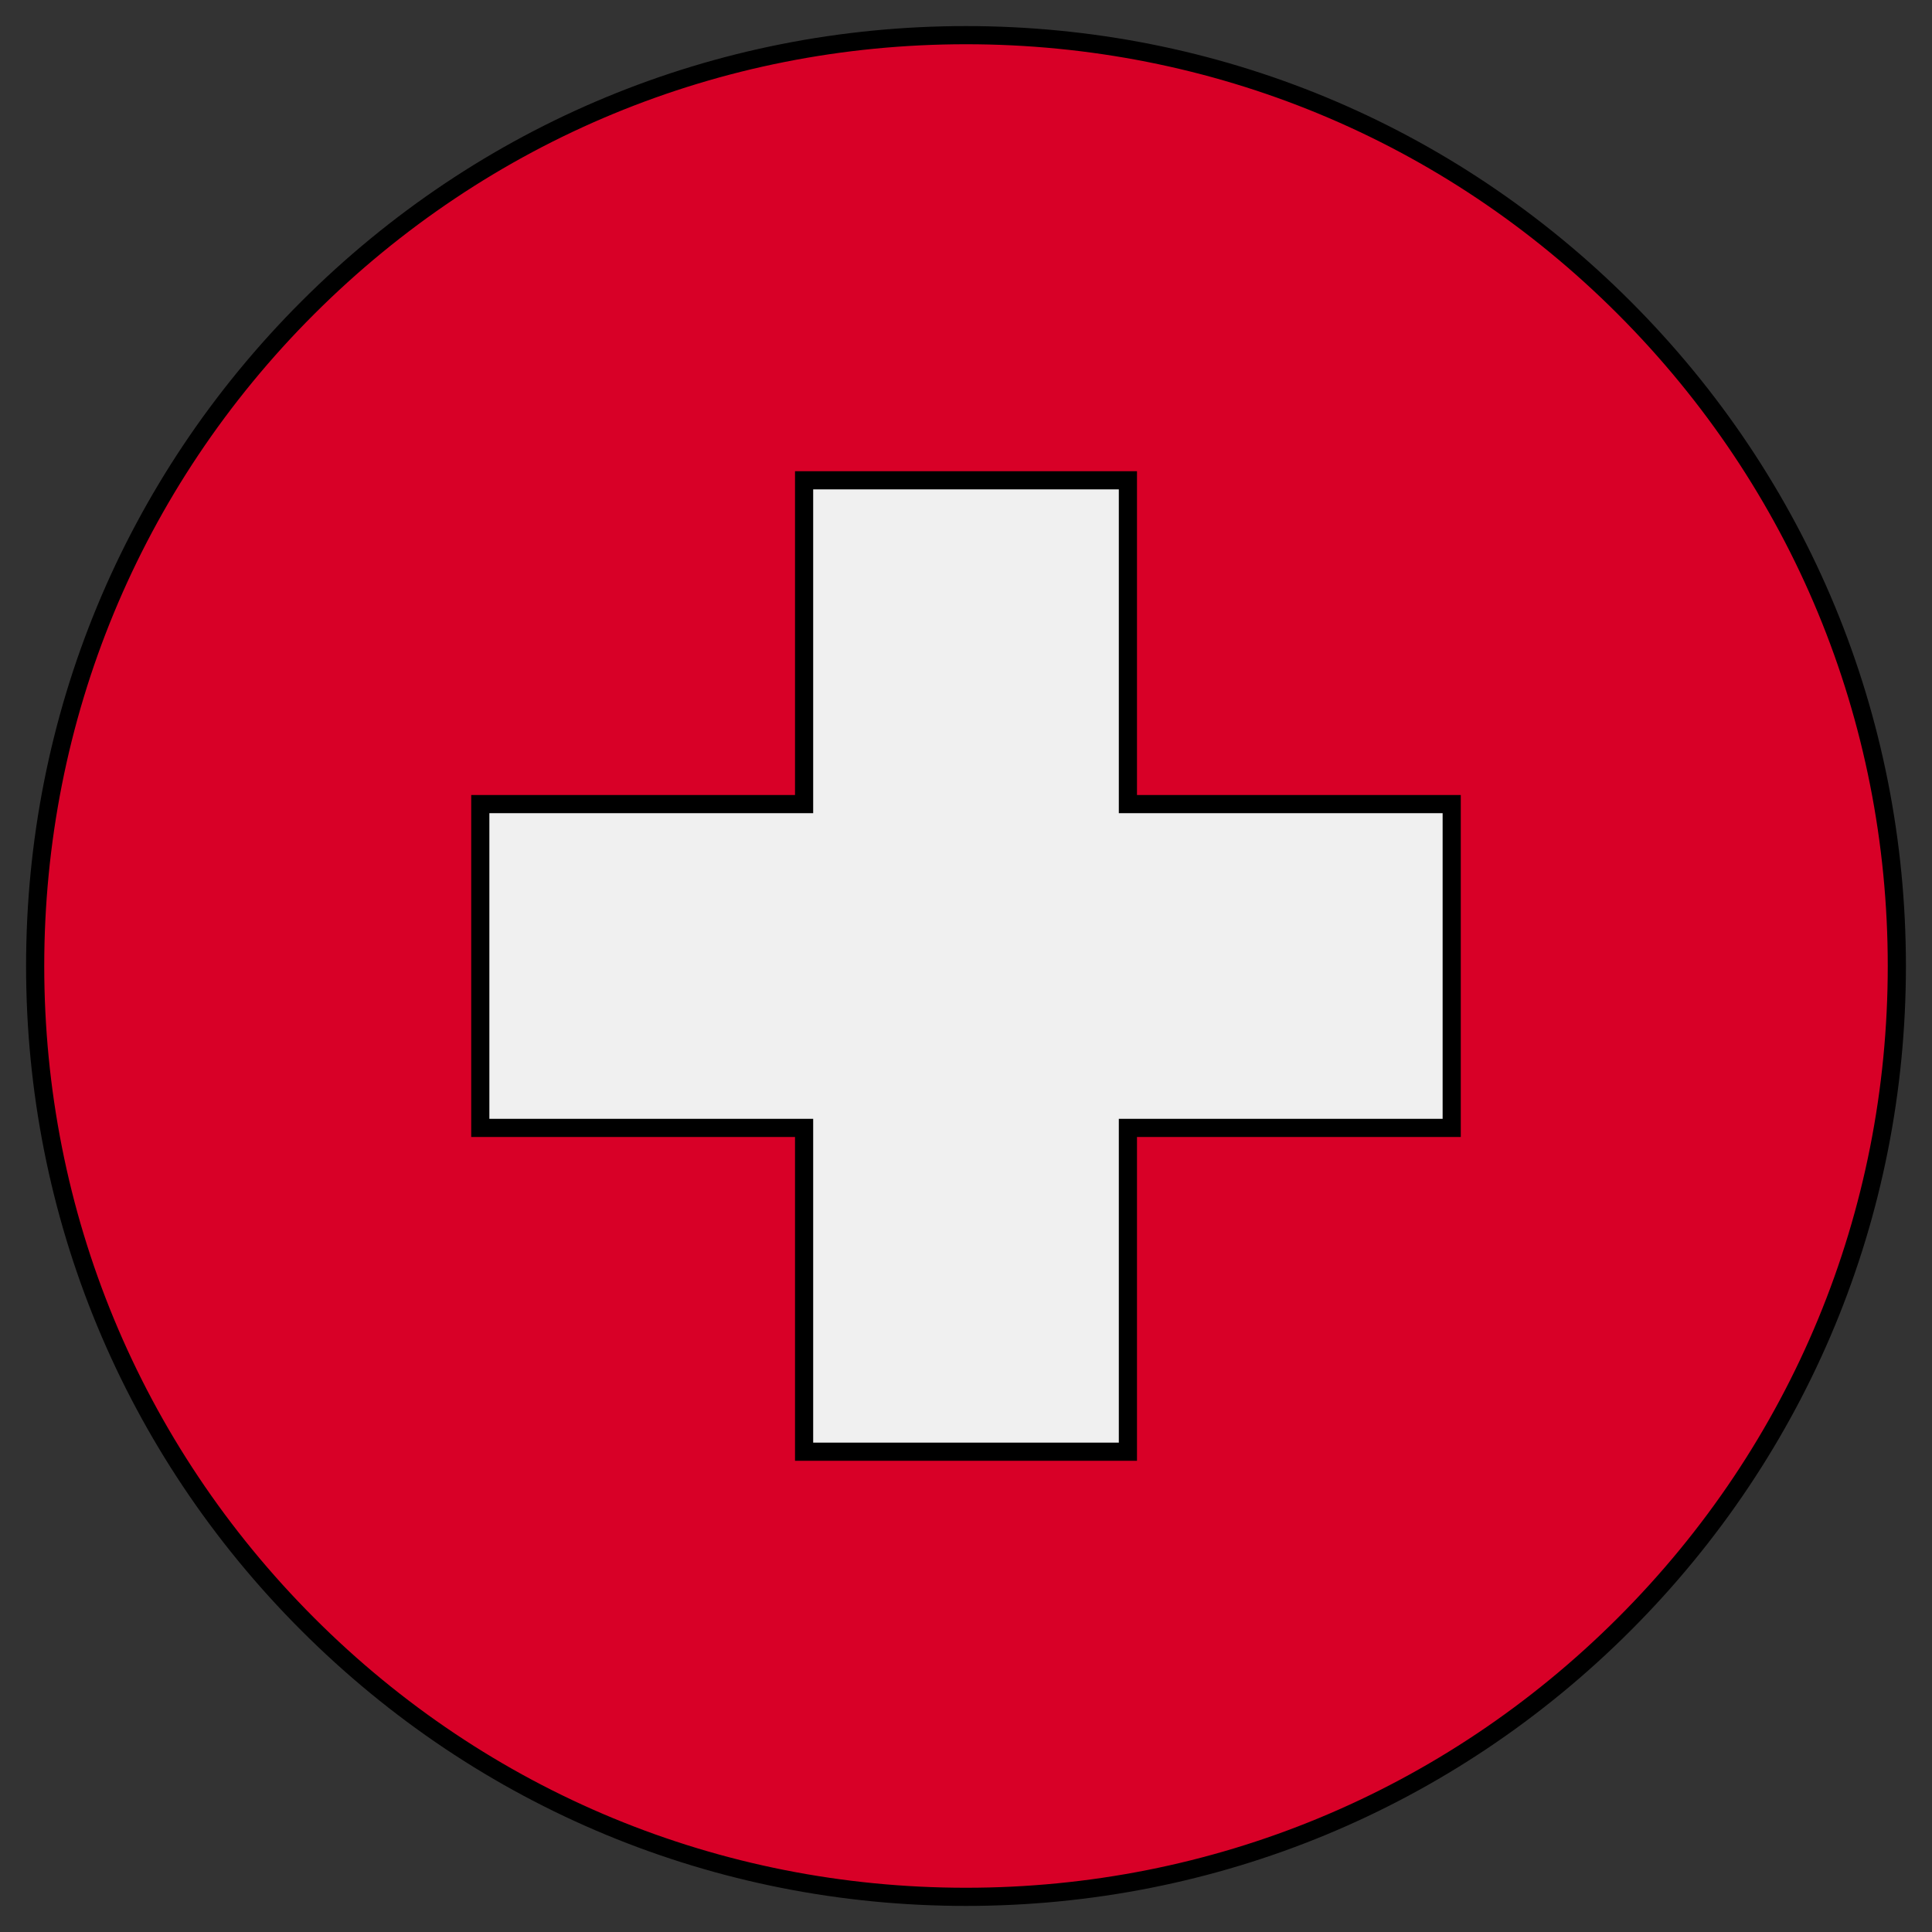
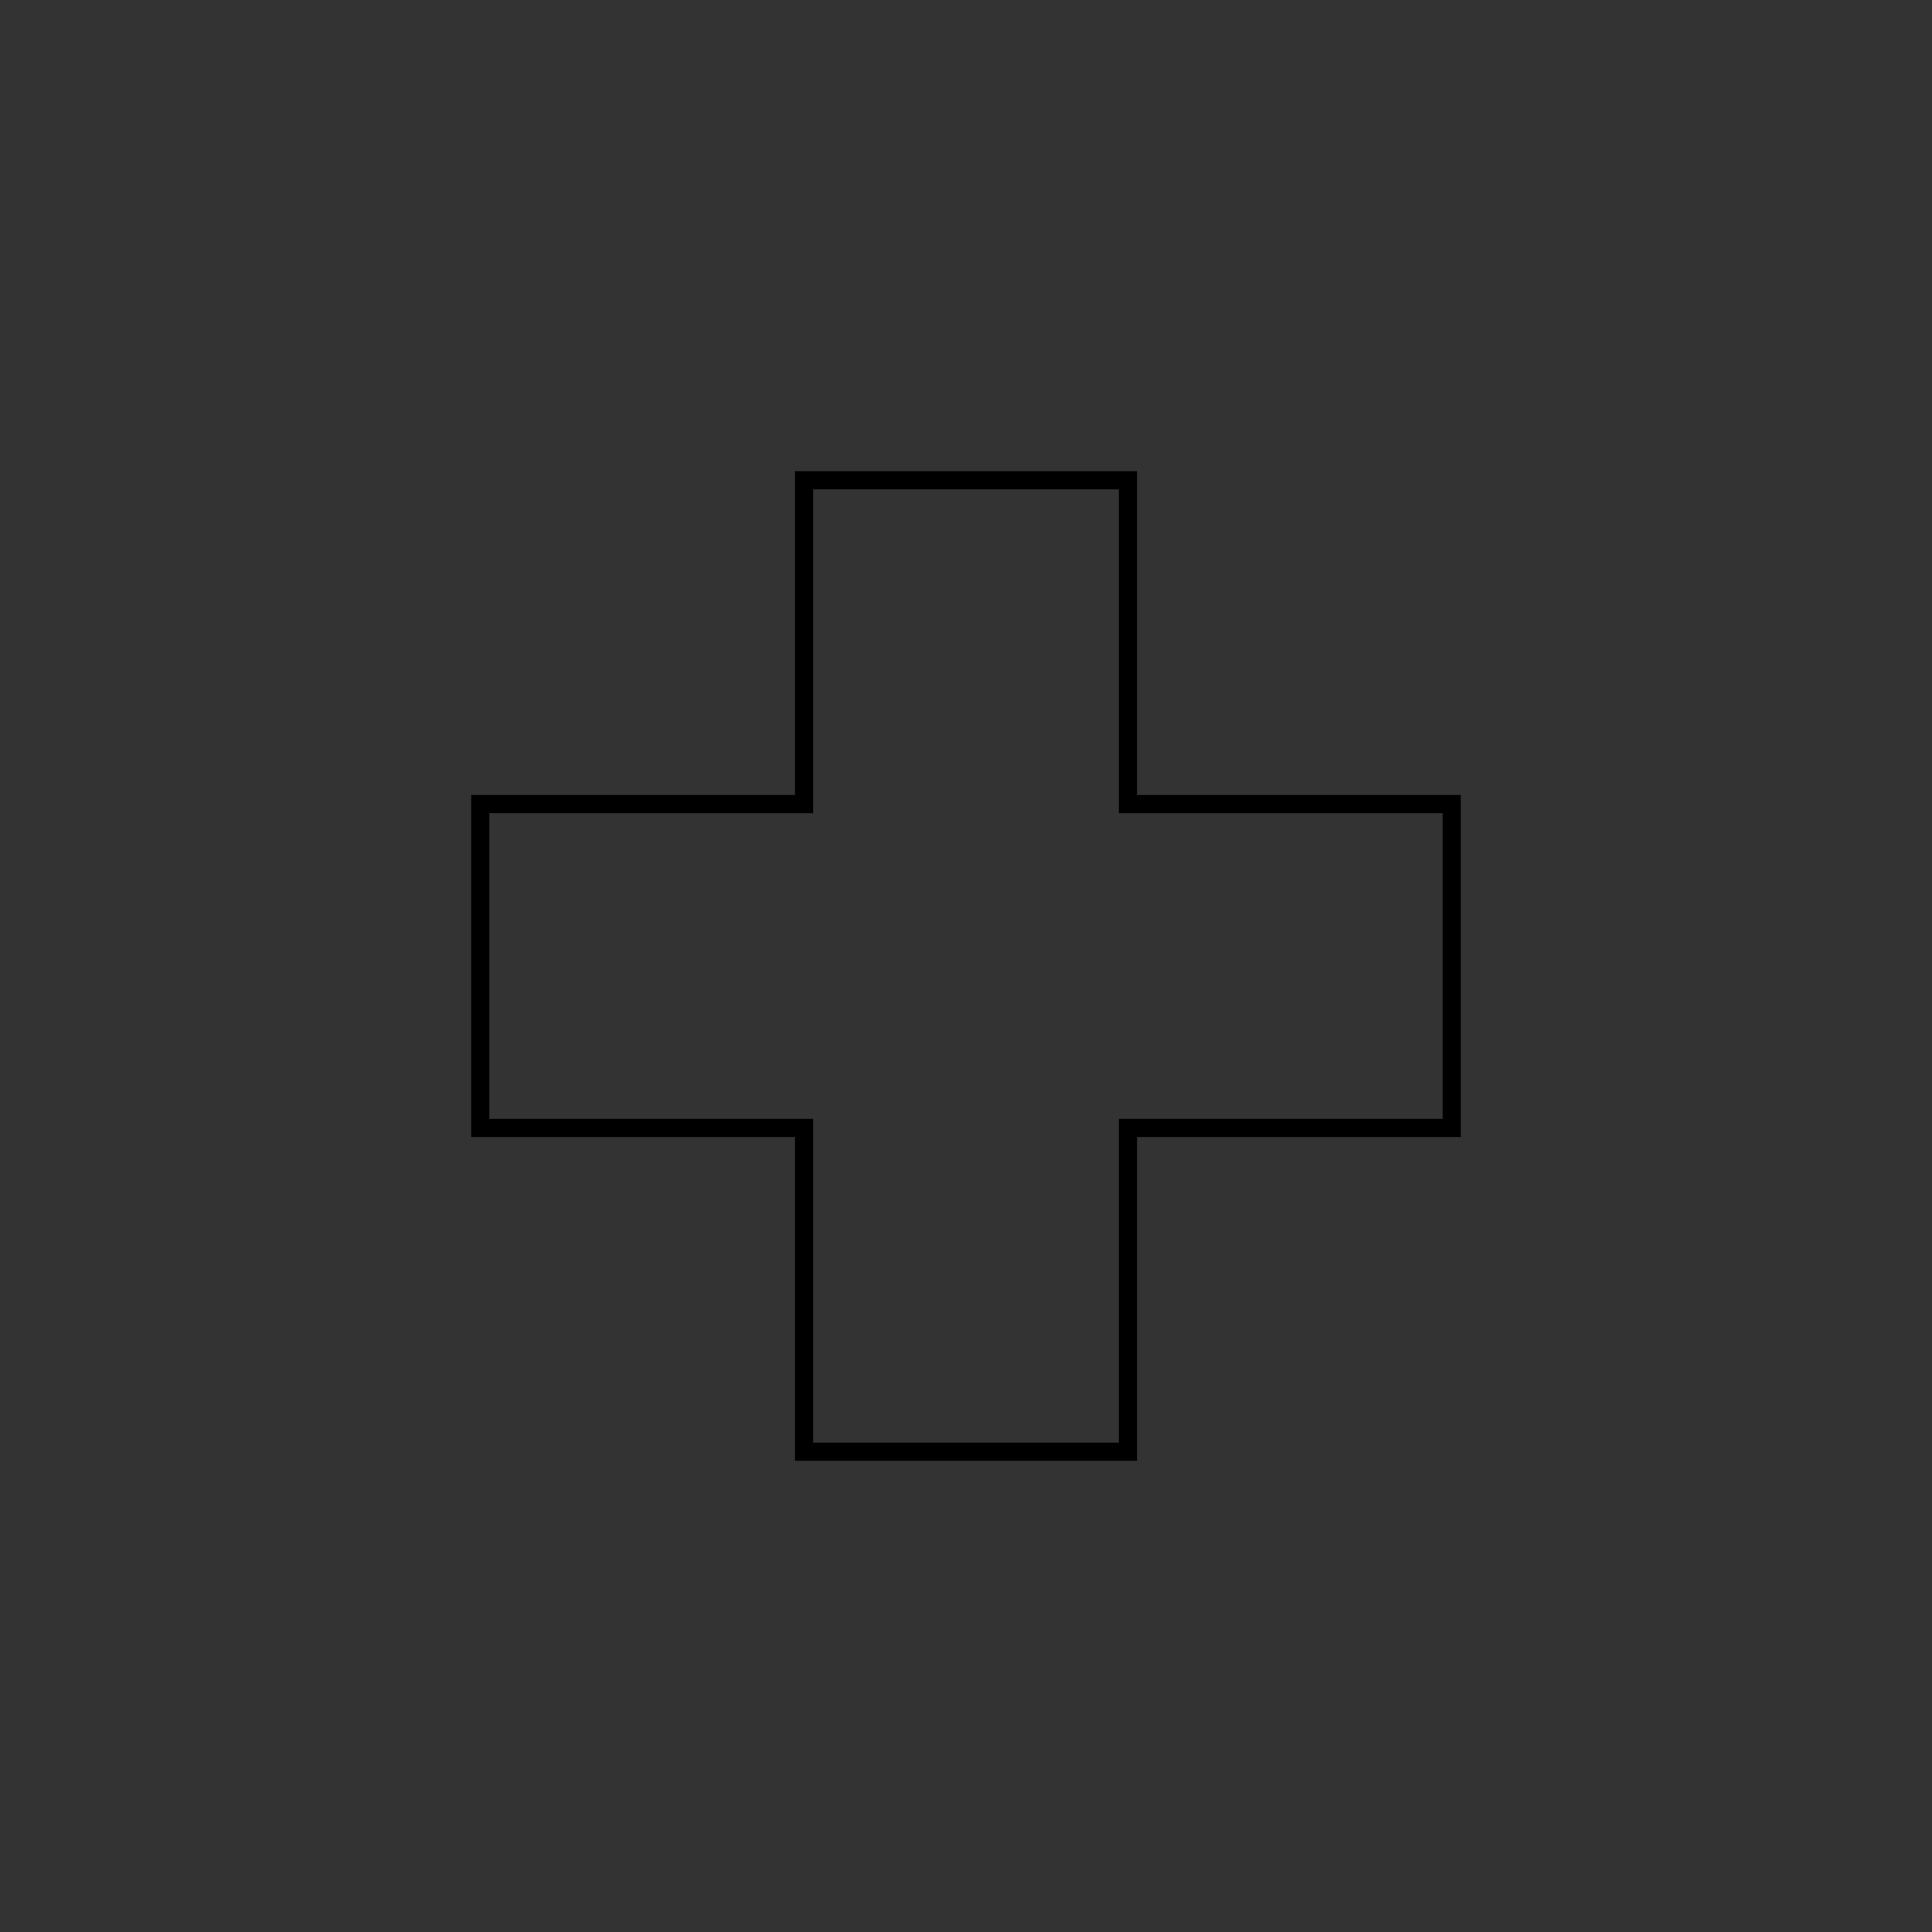
<svg xmlns="http://www.w3.org/2000/svg" version="1.1" id="Layer_1" x="0px" y="0px" viewBox="0 0 1000 1000" style="enable-background:new 0 0 1000 1000;" xml:space="preserve">
  <rect x="0" y="0" width="1000" height="1000" fill="#333333" stroke="none" />
  <style type="text/css">
	.st0{fill:#D80027;}
	.st1{fill:#F0F0F0;}
</style>
  <g>
    <g>
-       <circle class="st0" cx="500" cy="500" r="481.8" />
-       <path d="M500,986.5c-129.9,0-252.1-50.6-344-142.5S13.5,629.9,13.5,500S64.1,247.9,156,156S370.1,13.5,500,13.5    S752.1,64.1,844,156s142.5,214.1,142.5,344S935.9,752.1,844,844S629.9,986.5,500,986.5z M500,22.9    c-127.4,0-247.2,49.6-337.4,139.7S22.9,372.6,22.9,500c0,127.4,49.6,247.2,139.7,337.4S372.6,977.1,500,977.1    c127.4,0,247.2-49.6,337.4-139.7S977.1,627.4,977.1,500c0-127.4-49.6-247.2-139.7-337.4S627.4,22.9,500,22.9z" />
-     </g>
+       </g>
    <g>
-       <path class="st1" d="M751.4,416.2H583.8V248.6H416.2v167.6H248.6v167.6h167.6v167.6h167.6V583.8h167.6V416.2z" />
      <path d="M588.5,756.1h-177V588.5H243.9v-177h167.6V243.9h177v167.6h167.6v177H588.5V756.1z M420.9,746.7h158.2V579.1h167.6V420.9    H579.1V253.3H420.9v167.6H253.3v158.2h167.6V746.7z" />
    </g>
  </g>
</svg>